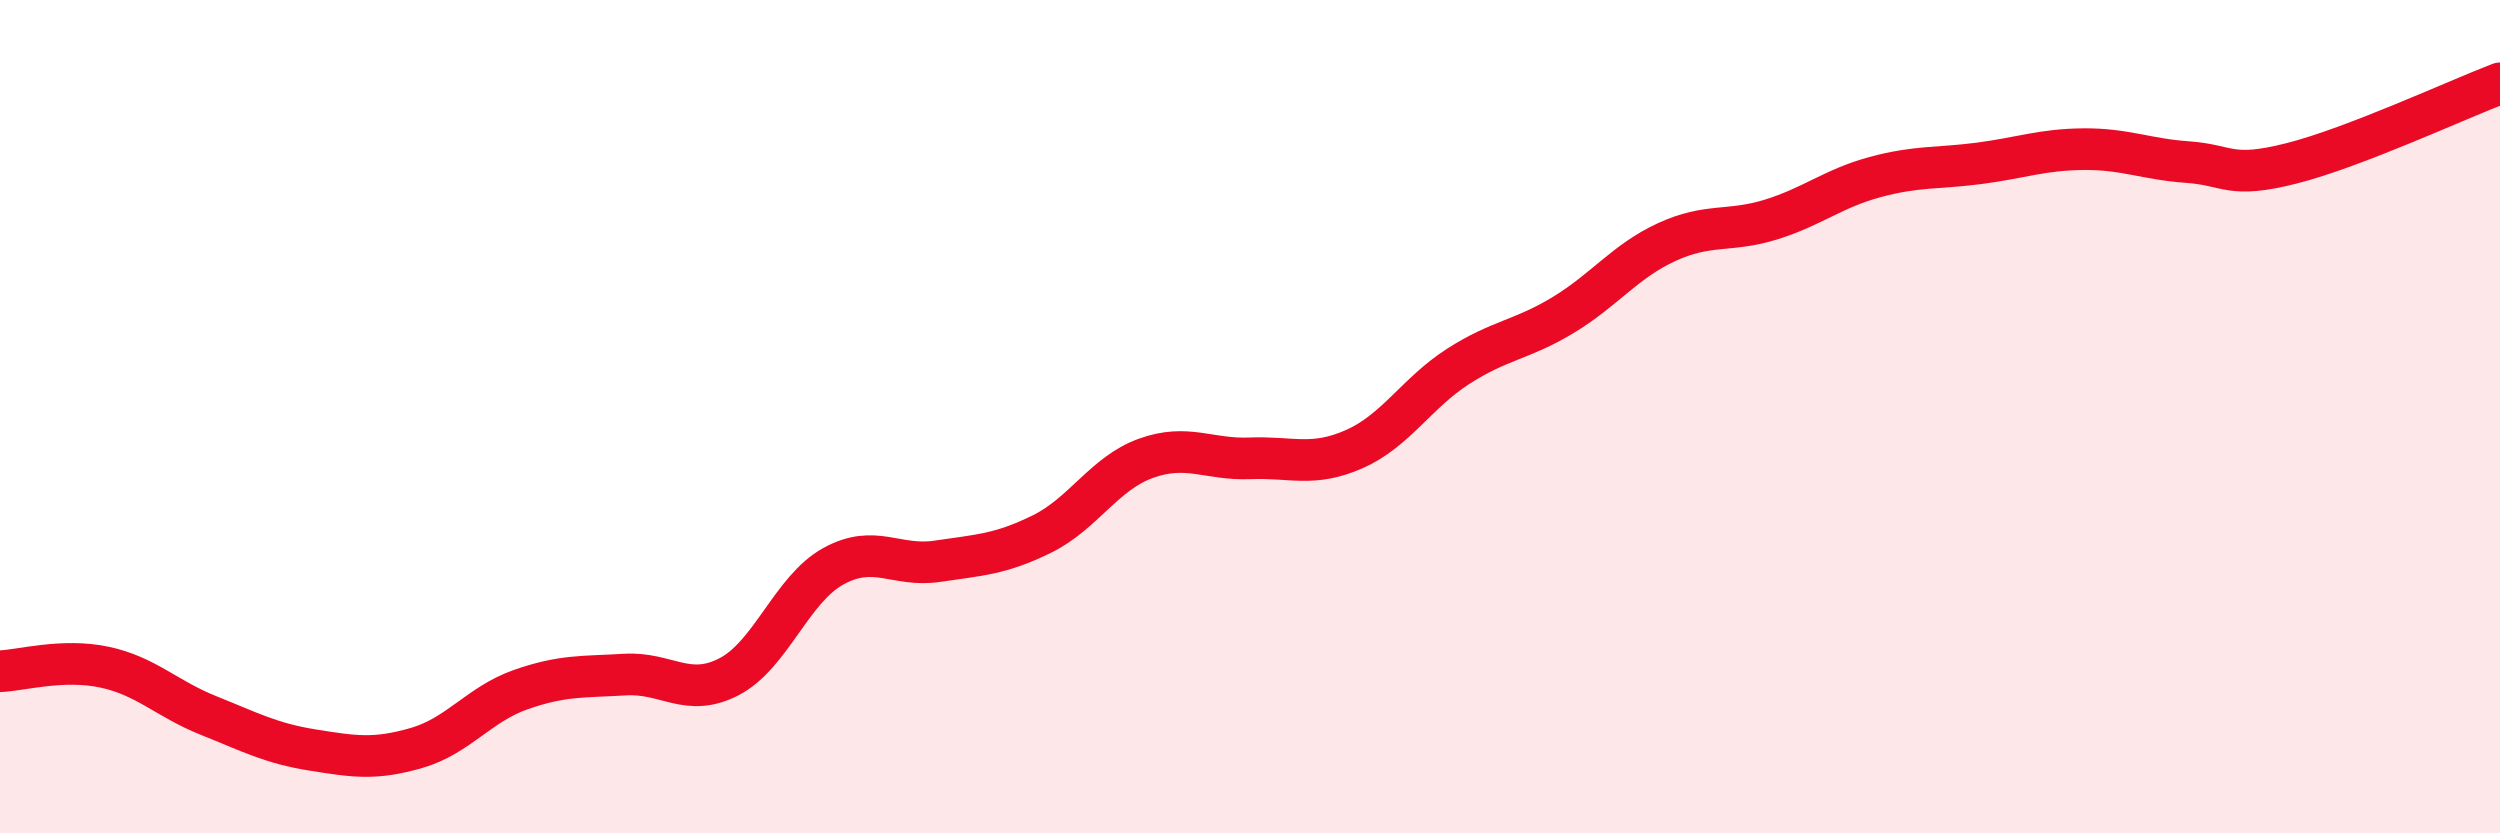
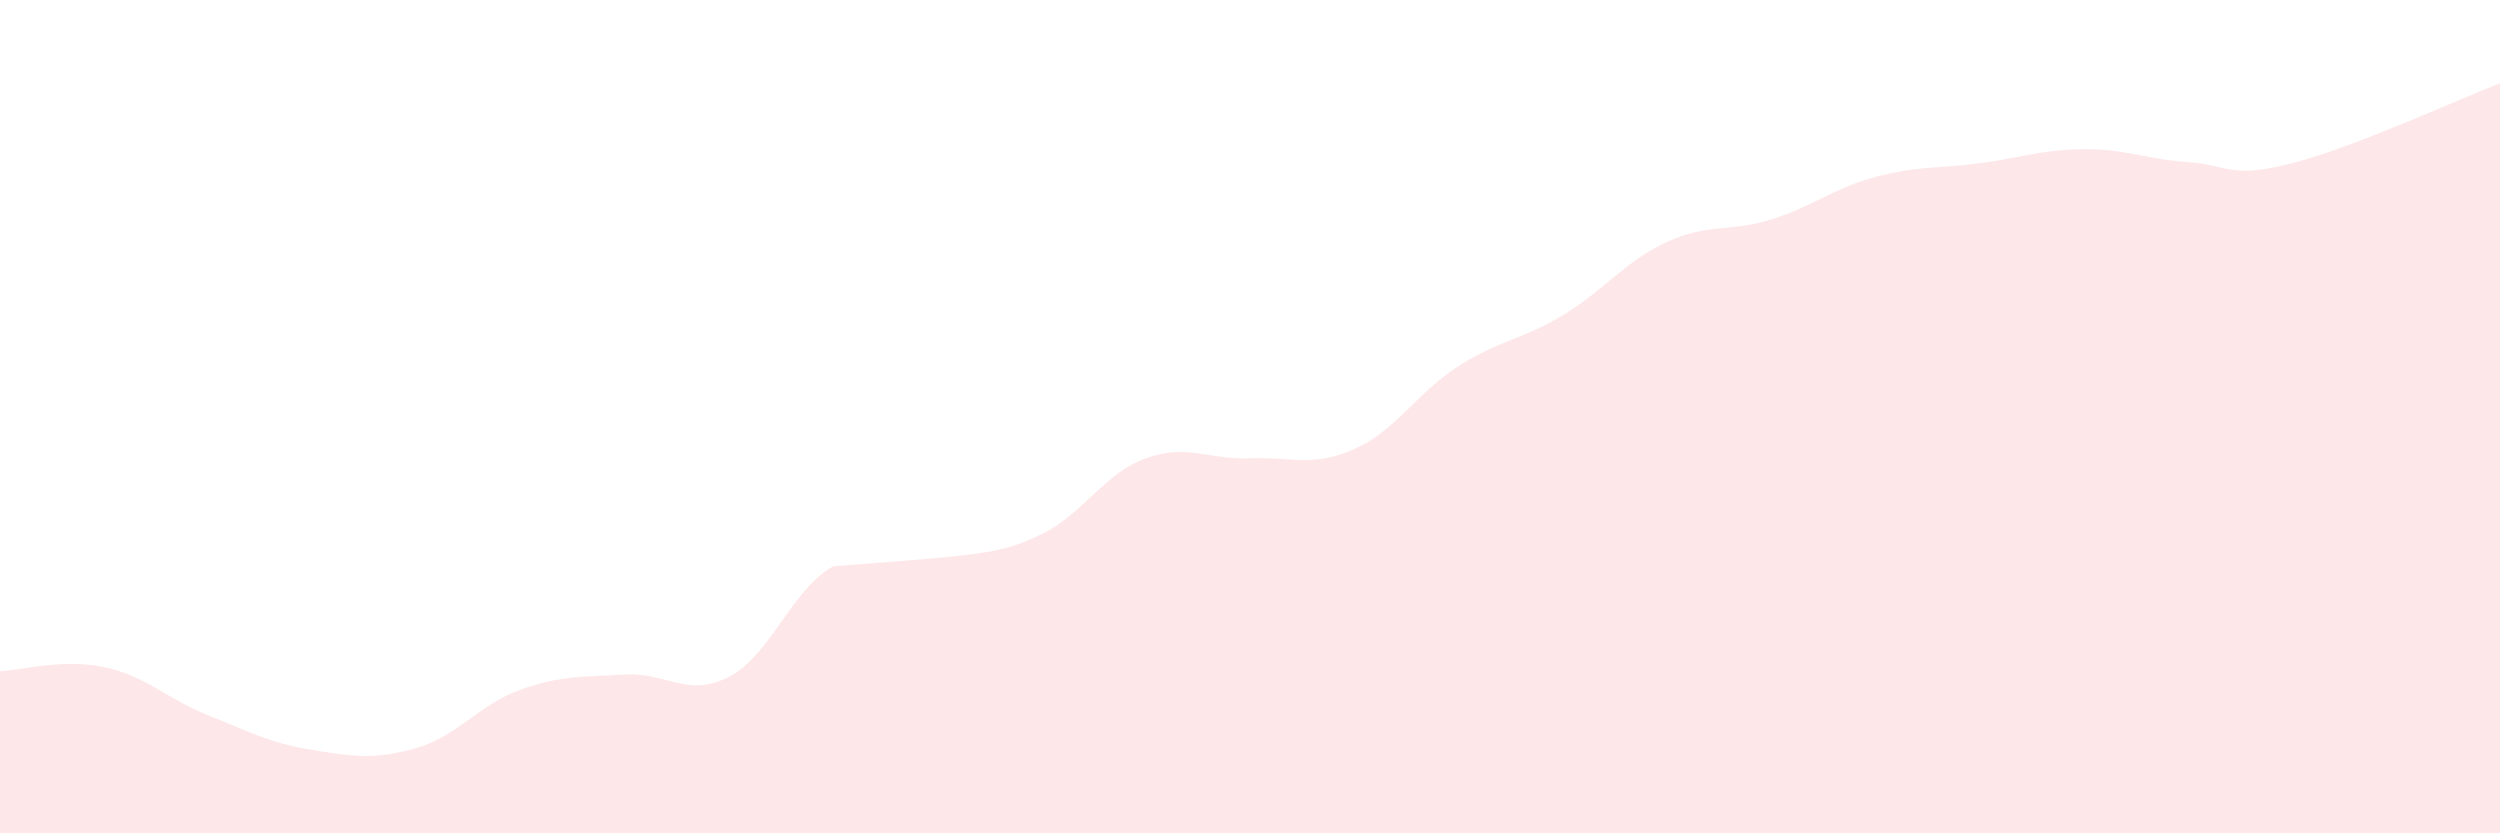
<svg xmlns="http://www.w3.org/2000/svg" width="60" height="20" viewBox="0 0 60 20">
-   <path d="M 0,16.11 C 0.5,16.09 1.5,15.8 2.5,16.01 C 3.5,16.22 4,16.77 5,17.17 C 6,17.57 6.5,17.84 7.5,18 C 8.5,18.16 9,18.24 10,17.95 C 11,17.66 11.5,16.9 12.5,16.55 C 13.5,16.2 14,16.25 15,16.19 C 16,16.13 16.5,16.76 17.5,16.24 C 18.5,15.72 19,14.14 20,13.59 C 21,13.04 21.5,13.62 22.5,13.47 C 23.5,13.32 24,13.31 25,12.82 C 26,12.33 26.5,11.36 27.5,11 C 28.5,10.64 29,11.04 30,11 C 31,10.96 31.5,11.22 32.5,10.78 C 33.5,10.34 34,9.43 35,8.79 C 36,8.15 36.5,8.17 37.5,7.57 C 38.5,6.97 39,6.27 40,5.81 C 41,5.35 41.5,5.58 42.5,5.27 C 43.5,4.96 44,4.52 45,4.25 C 46,3.98 46.5,4.05 47.5,3.92 C 48.5,3.79 49,3.59 50,3.58 C 51,3.57 51.5,3.82 52.5,3.89 C 53.5,3.96 53.5,4.3 55,3.92 C 56.5,3.54 59,2.38 60,2L60 20L0 20Z" fill="#EB0A25" opacity="0.1" stroke-linecap="round" stroke-linejoin="round" />
-   <path d="M 0,16.11 C 0.5,16.09 1.5,15.8 2.5,16.01 C 3.5,16.22 4,16.77 5,17.17 C 6,17.57 6.5,17.84 7.5,18 C 8.5,18.16 9,18.24 10,17.95 C 11,17.66 11.5,16.9 12.5,16.55 C 13.5,16.2 14,16.25 15,16.19 C 16,16.13 16.5,16.76 17.5,16.24 C 18.5,15.72 19,14.14 20,13.59 C 21,13.04 21.5,13.62 22.5,13.47 C 23.5,13.32 24,13.31 25,12.82 C 26,12.33 26.5,11.36 27.5,11 C 28.5,10.64 29,11.04 30,11 C 31,10.96 31.5,11.22 32.5,10.78 C 33.5,10.34 34,9.43 35,8.79 C 36,8.15 36.5,8.17 37.5,7.57 C 38.5,6.97 39,6.27 40,5.81 C 41,5.35 41.5,5.58 42.5,5.27 C 43.5,4.96 44,4.52 45,4.25 C 46,3.98 46.5,4.05 47.5,3.92 C 48.5,3.79 49,3.59 50,3.58 C 51,3.57 51.5,3.82 52.5,3.89 C 53.5,3.96 53.5,4.3 55,3.92 C 56.5,3.54 59,2.38 60,2" stroke="#EB0A25" stroke-width="1" fill="none" stroke-linecap="round" stroke-linejoin="round" />
+   <path d="M 0,16.11 C 0.5,16.09 1.5,15.8 2.5,16.01 C 3.5,16.22 4,16.77 5,17.17 C 6,17.57 6.5,17.84 7.5,18 C 8.5,18.16 9,18.24 10,17.95 C 11,17.66 11.5,16.9 12.5,16.55 C 13.5,16.2 14,16.25 15,16.19 C 16,16.13 16.5,16.76 17.5,16.24 C 18.5,15.72 19,14.14 20,13.59 C 23.5,13.32 24,13.31 25,12.82 C 26,12.33 26.5,11.36 27.5,11 C 28.5,10.64 29,11.04 30,11 C 31,10.96 31.5,11.22 32.5,10.78 C 33.5,10.34 34,9.43 35,8.79 C 36,8.15 36.5,8.17 37.5,7.57 C 38.5,6.97 39,6.27 40,5.81 C 41,5.35 41.5,5.58 42.5,5.27 C 43.5,4.96 44,4.52 45,4.25 C 46,3.98 46.5,4.05 47.5,3.92 C 48.5,3.79 49,3.59 50,3.58 C 51,3.57 51.5,3.82 52.5,3.89 C 53.5,3.96 53.5,4.3 55,3.92 C 56.5,3.54 59,2.38 60,2L60 20L0 20Z" fill="#EB0A25" opacity="0.1" stroke-linecap="round" stroke-linejoin="round" />
</svg>